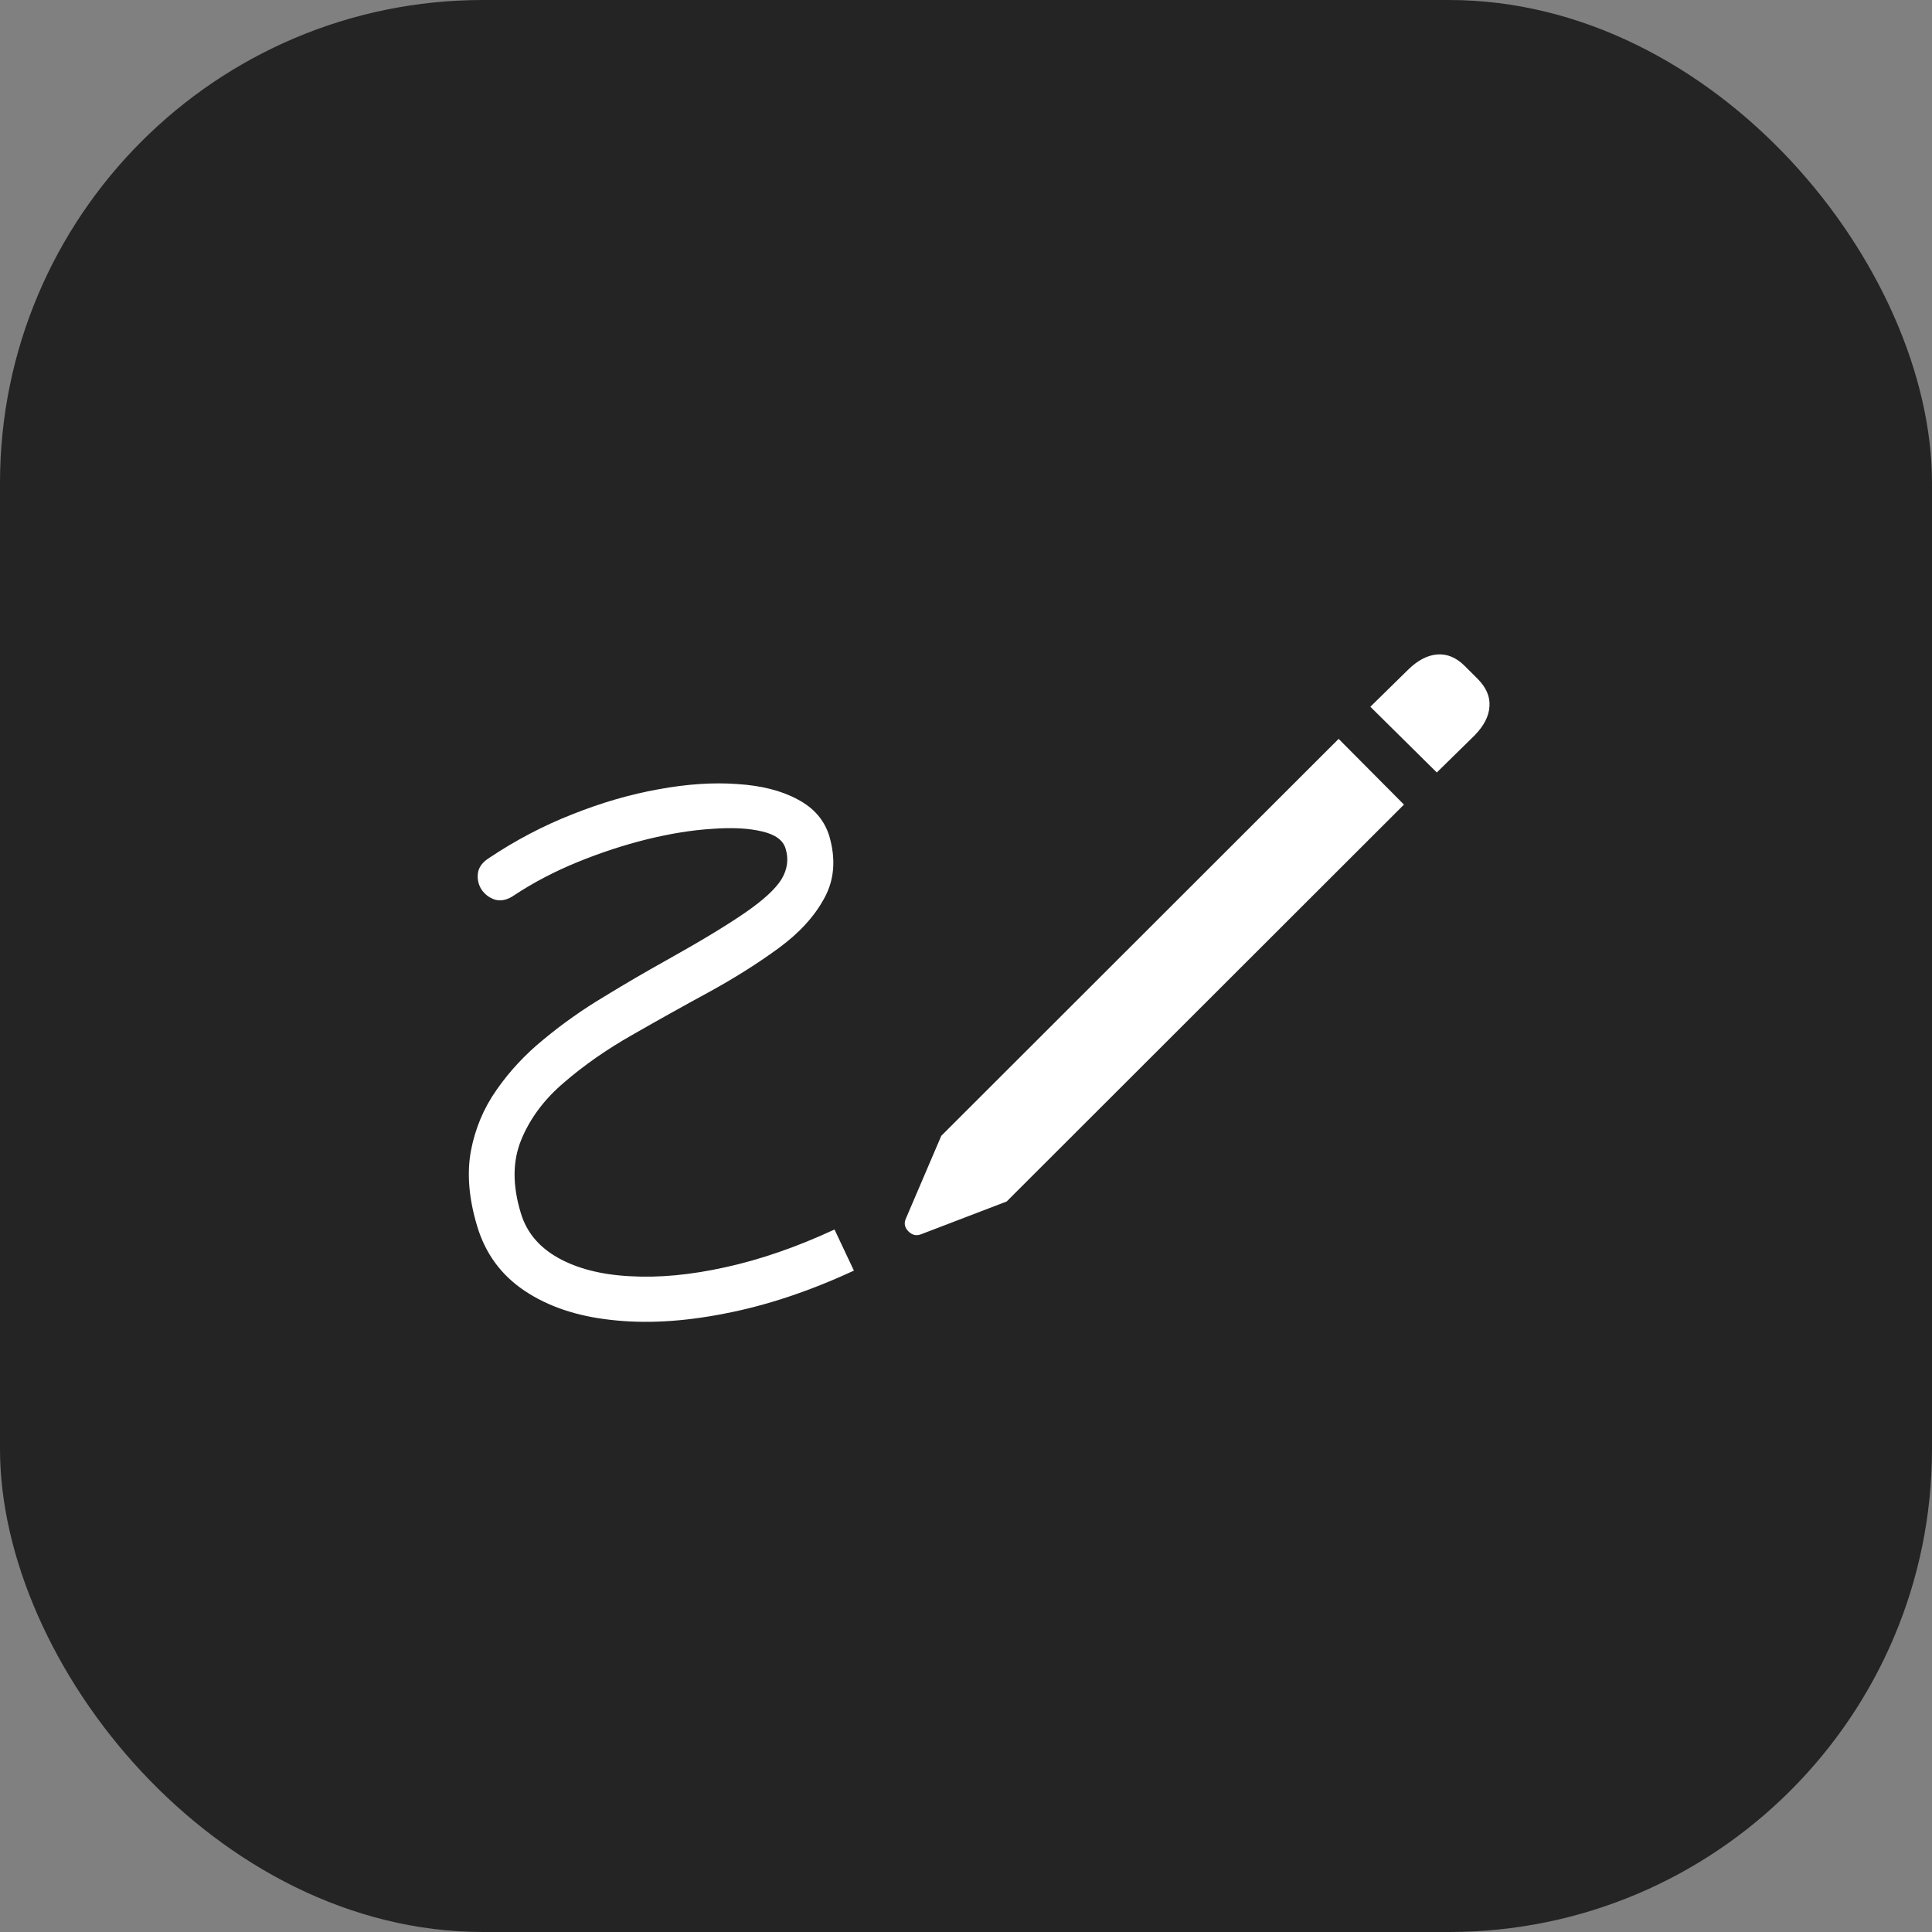
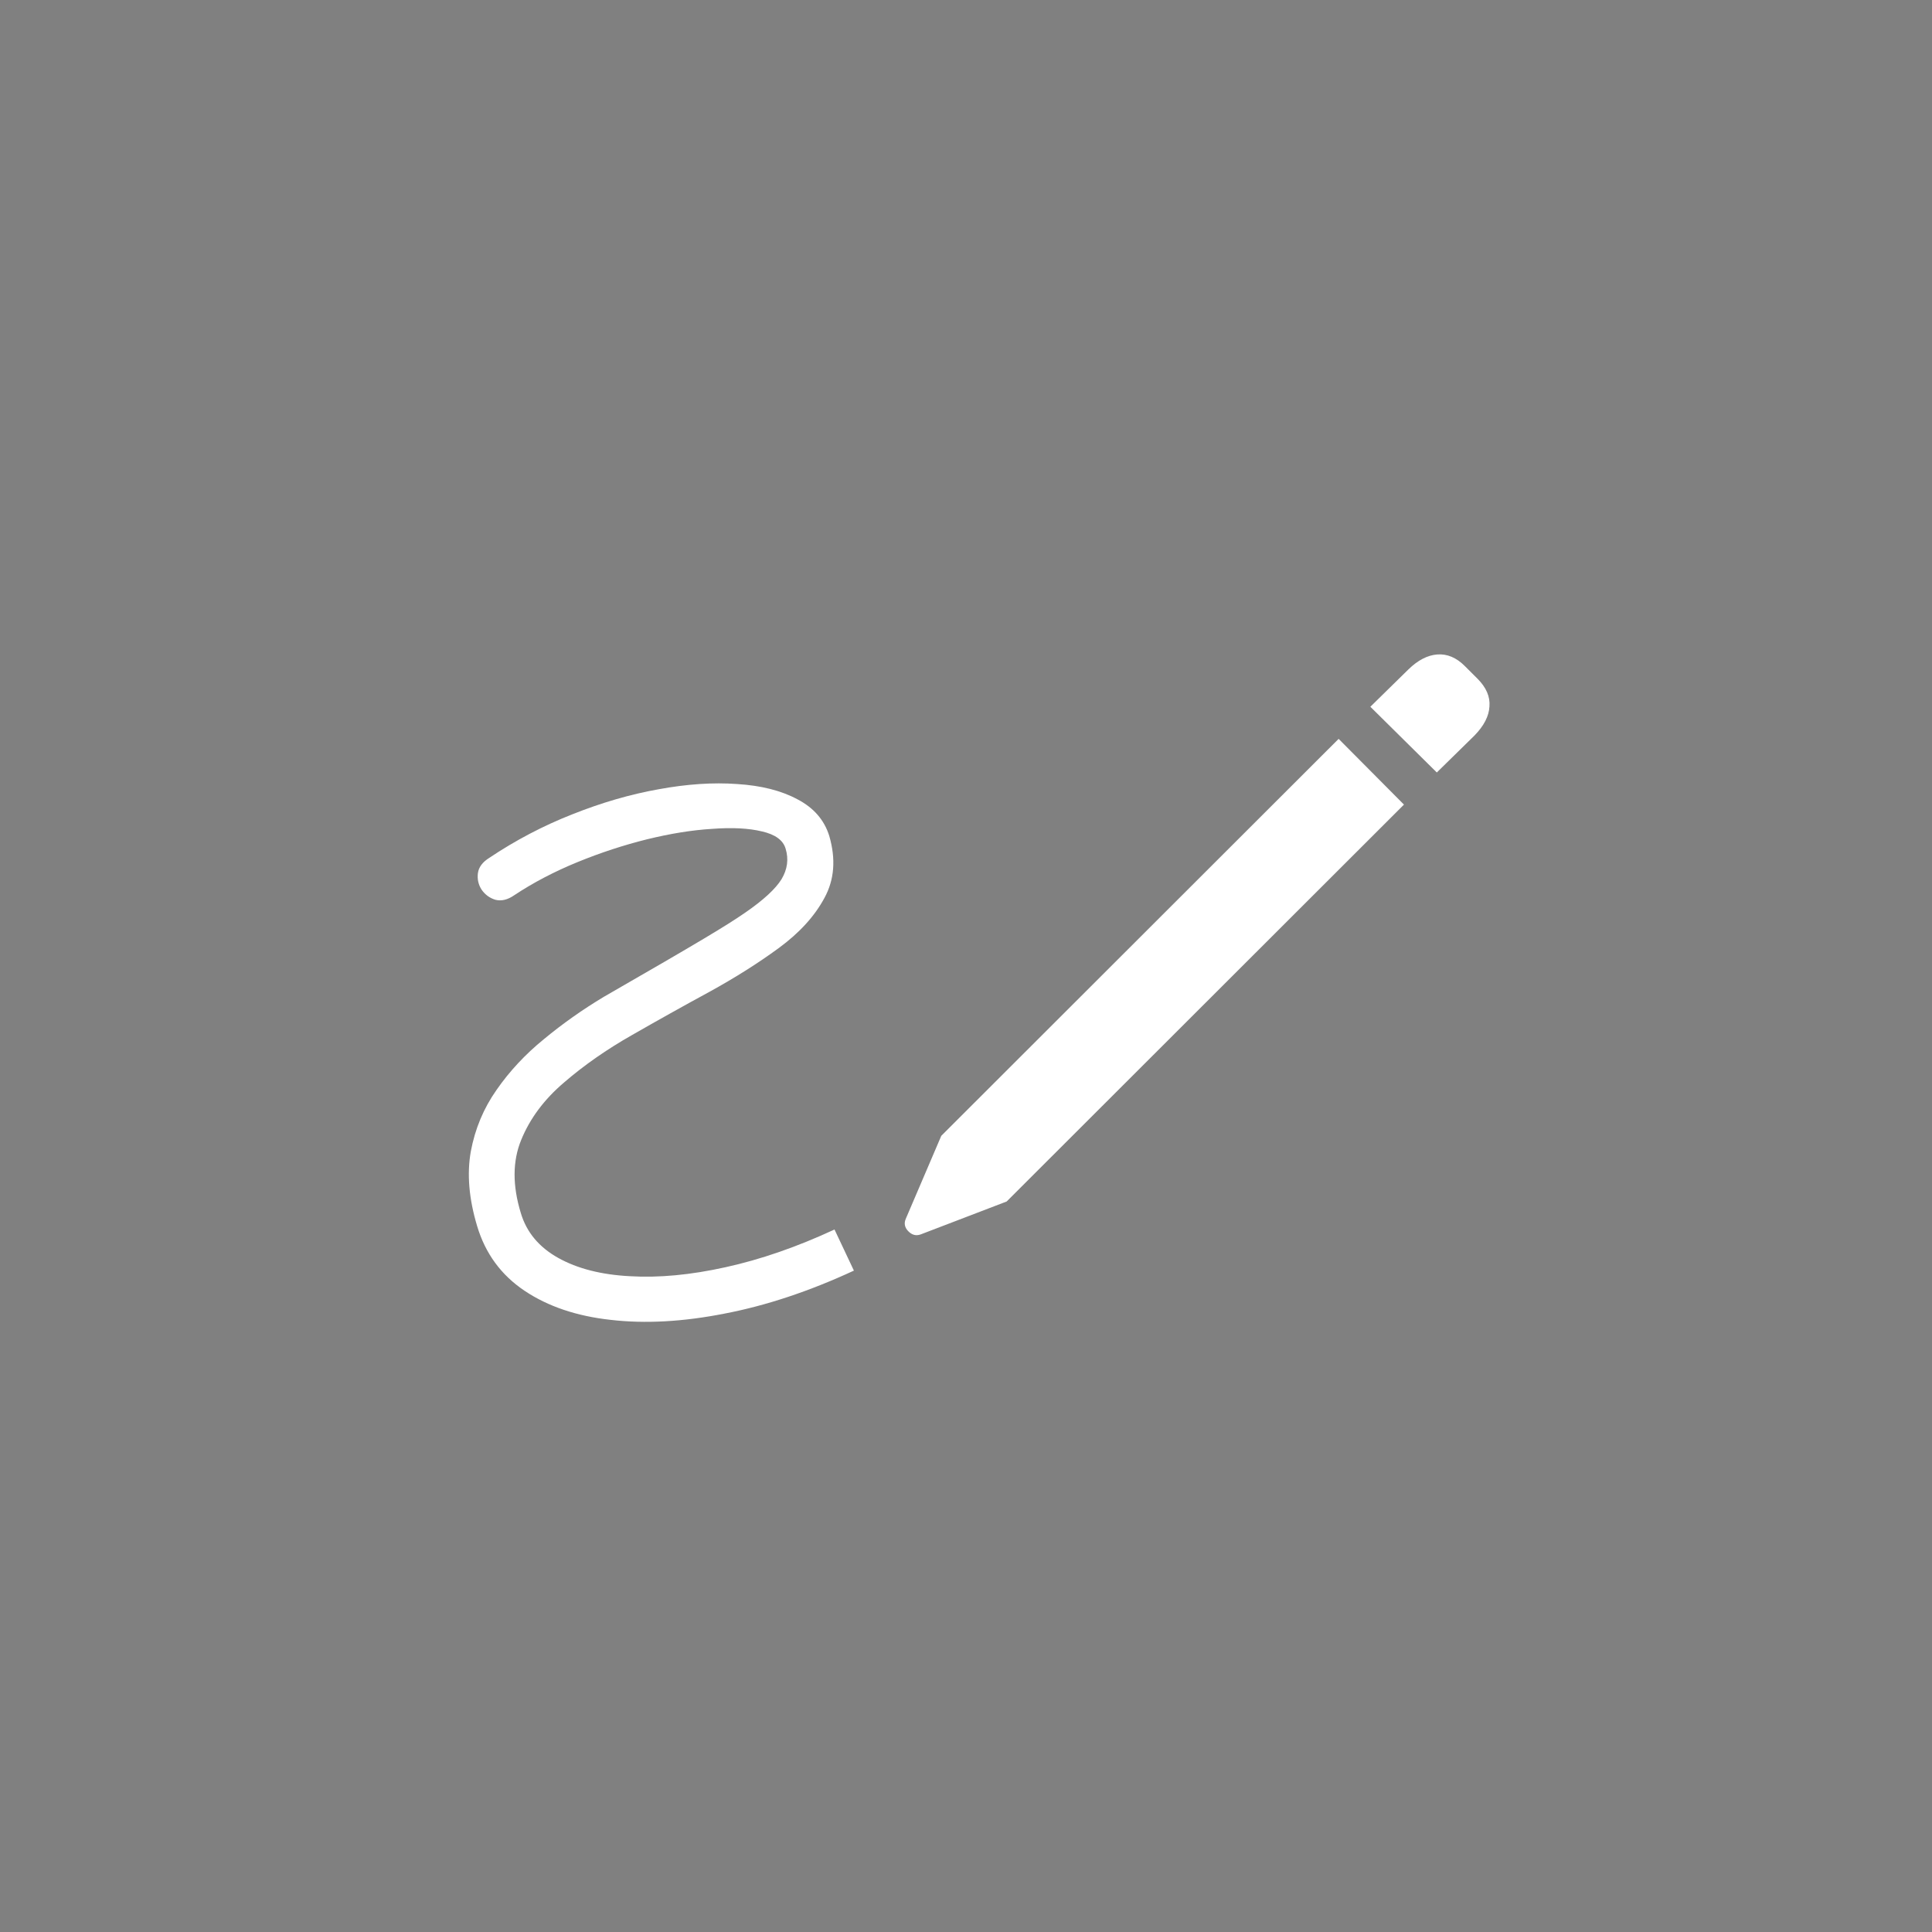
<svg xmlns="http://www.w3.org/2000/svg" width="48" height="48" viewBox="0 0 48 48" fill="none">
  <rect x="0" y="0" width="48" height="48" fill="#808080" stroke="none" />
-   <rect width="48" height="48" rx="12" fill="#242424" />
-   <path d="M25.01 29.851L22.876 30.668C22.759 30.711 22.654 30.683 22.561 30.584C22.474 30.491 22.456 30.39 22.505 30.278L23.386 28.219L33.258 18.357L34.881 19.99L25.01 29.851ZM35.697 19.192L34.046 17.559L34.992 16.631C35.227 16.402 35.465 16.279 35.707 16.26C35.954 16.241 36.183 16.337 36.393 16.548L36.709 16.863C36.925 17.08 37.024 17.308 37.005 17.55C36.993 17.791 36.869 18.032 36.634 18.273L35.697 19.192ZM11.855 30.464C11.65 29.783 11.598 29.165 11.697 28.608C11.802 28.045 12.015 27.535 12.337 27.078C12.659 26.614 13.051 26.193 13.515 25.816C13.979 25.432 14.474 25.083 15 24.767C15.525 24.446 16.039 24.146 16.54 23.867C17.393 23.391 18.049 22.995 18.506 22.68C18.964 22.365 19.267 22.086 19.416 21.845C19.564 21.598 19.598 21.344 19.518 21.084C19.456 20.874 19.261 20.732 18.933 20.657C18.605 20.577 18.191 20.555 17.69 20.593C17.195 20.623 16.657 20.71 16.076 20.852C15.501 20.995 14.925 21.183 14.35 21.418C13.775 21.653 13.249 21.928 12.773 22.244C12.612 22.355 12.458 22.392 12.309 22.355C12.167 22.312 12.053 22.229 11.966 22.105C11.886 21.981 11.855 21.845 11.873 21.697C11.892 21.548 11.985 21.421 12.152 21.316C12.807 20.877 13.497 20.515 14.22 20.231C14.95 19.94 15.665 19.733 16.363 19.609C17.069 19.479 17.718 19.436 18.312 19.479C18.912 19.516 19.413 19.643 19.815 19.86C20.217 20.07 20.48 20.373 20.603 20.769C20.77 21.344 20.73 21.857 20.483 22.309C20.241 22.76 19.864 23.175 19.351 23.552C18.837 23.929 18.259 24.294 17.616 24.647C16.979 24.993 16.342 25.349 15.705 25.714C15.074 26.072 14.511 26.465 14.016 26.892C13.521 27.312 13.166 27.789 12.949 28.321C12.733 28.846 12.73 29.453 12.94 30.139C13.082 30.615 13.392 30.986 13.868 31.252C14.344 31.518 14.938 31.67 15.649 31.707C16.366 31.75 17.158 31.676 18.024 31.484C18.896 31.293 19.799 30.98 20.733 30.547L21.215 31.568C20.108 32.081 19.038 32.437 18.006 32.635C16.973 32.839 16.029 32.891 15.176 32.792C14.329 32.7 13.614 32.458 13.033 32.069C12.451 31.679 12.059 31.144 11.855 30.464Z" fill="white" />
+   <path d="M25.01 29.851L22.876 30.668C22.759 30.711 22.654 30.683 22.561 30.584C22.474 30.491 22.456 30.39 22.505 30.278L23.386 28.219L33.258 18.357L34.881 19.99L25.01 29.851ZM35.697 19.192L34.046 17.559L34.992 16.631C35.227 16.402 35.465 16.279 35.707 16.26C35.954 16.241 36.183 16.337 36.393 16.548L36.709 16.863C36.925 17.08 37.024 17.308 37.005 17.55C36.993 17.791 36.869 18.032 36.634 18.273L35.697 19.192ZM11.855 30.464C11.65 29.783 11.598 29.165 11.697 28.608C11.802 28.045 12.015 27.535 12.337 27.078C12.659 26.614 13.051 26.193 13.515 25.816C13.979 25.432 14.474 25.083 15 24.767C17.393 23.391 18.049 22.995 18.506 22.68C18.964 22.365 19.267 22.086 19.416 21.845C19.564 21.598 19.598 21.344 19.518 21.084C19.456 20.874 19.261 20.732 18.933 20.657C18.605 20.577 18.191 20.555 17.69 20.593C17.195 20.623 16.657 20.71 16.076 20.852C15.501 20.995 14.925 21.183 14.35 21.418C13.775 21.653 13.249 21.928 12.773 22.244C12.612 22.355 12.458 22.392 12.309 22.355C12.167 22.312 12.053 22.229 11.966 22.105C11.886 21.981 11.855 21.845 11.873 21.697C11.892 21.548 11.985 21.421 12.152 21.316C12.807 20.877 13.497 20.515 14.22 20.231C14.95 19.94 15.665 19.733 16.363 19.609C17.069 19.479 17.718 19.436 18.312 19.479C18.912 19.516 19.413 19.643 19.815 19.86C20.217 20.07 20.48 20.373 20.603 20.769C20.77 21.344 20.73 21.857 20.483 22.309C20.241 22.76 19.864 23.175 19.351 23.552C18.837 23.929 18.259 24.294 17.616 24.647C16.979 24.993 16.342 25.349 15.705 25.714C15.074 26.072 14.511 26.465 14.016 26.892C13.521 27.312 13.166 27.789 12.949 28.321C12.733 28.846 12.73 29.453 12.94 30.139C13.082 30.615 13.392 30.986 13.868 31.252C14.344 31.518 14.938 31.67 15.649 31.707C16.366 31.75 17.158 31.676 18.024 31.484C18.896 31.293 19.799 30.98 20.733 30.547L21.215 31.568C20.108 32.081 19.038 32.437 18.006 32.635C16.973 32.839 16.029 32.891 15.176 32.792C14.329 32.7 13.614 32.458 13.033 32.069C12.451 31.679 12.059 31.144 11.855 30.464Z" fill="white" />
</svg>